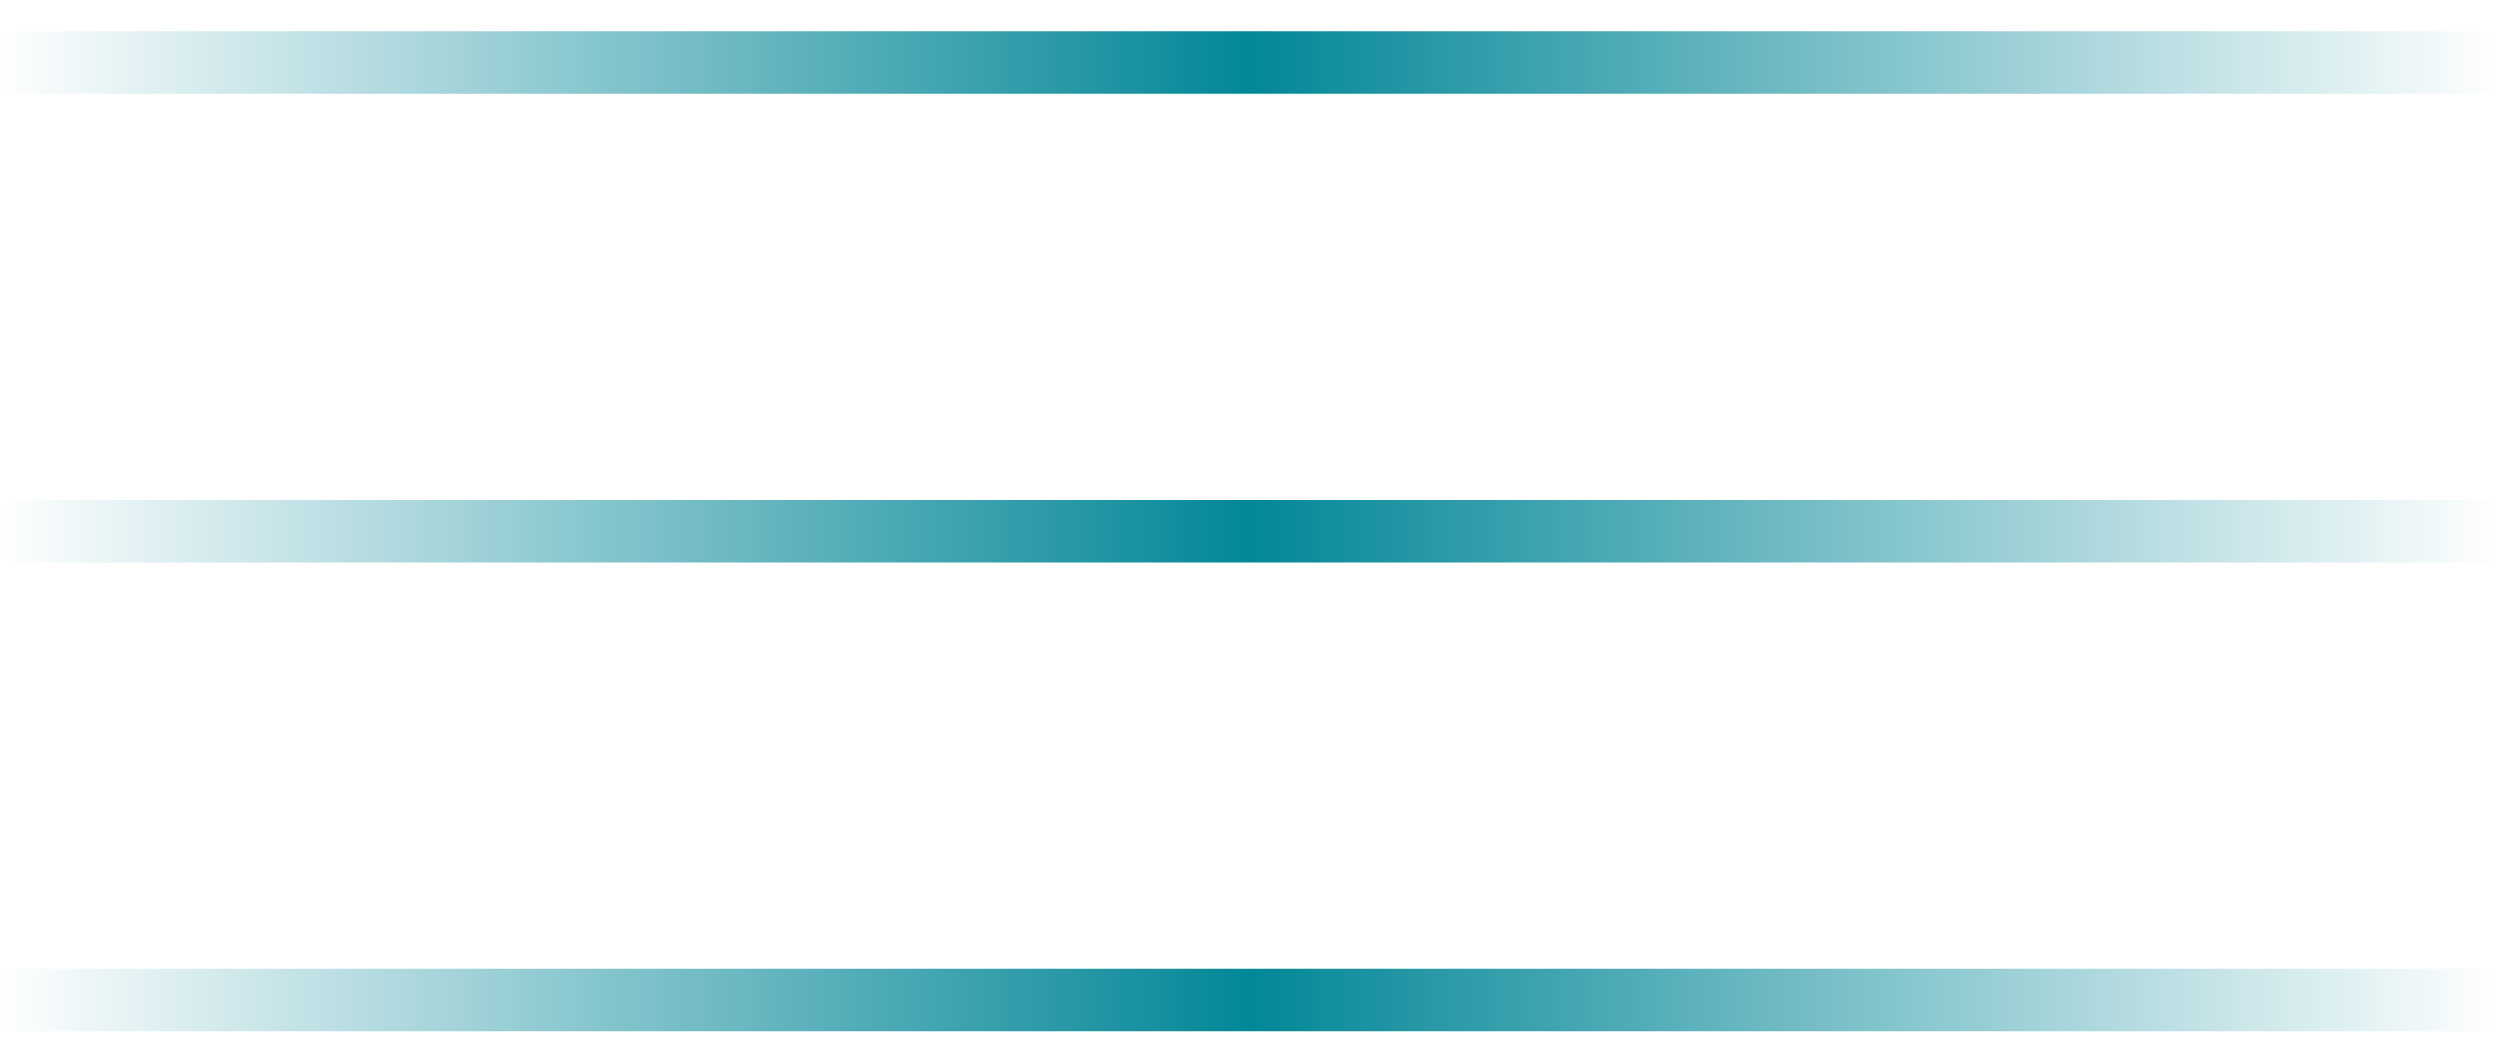
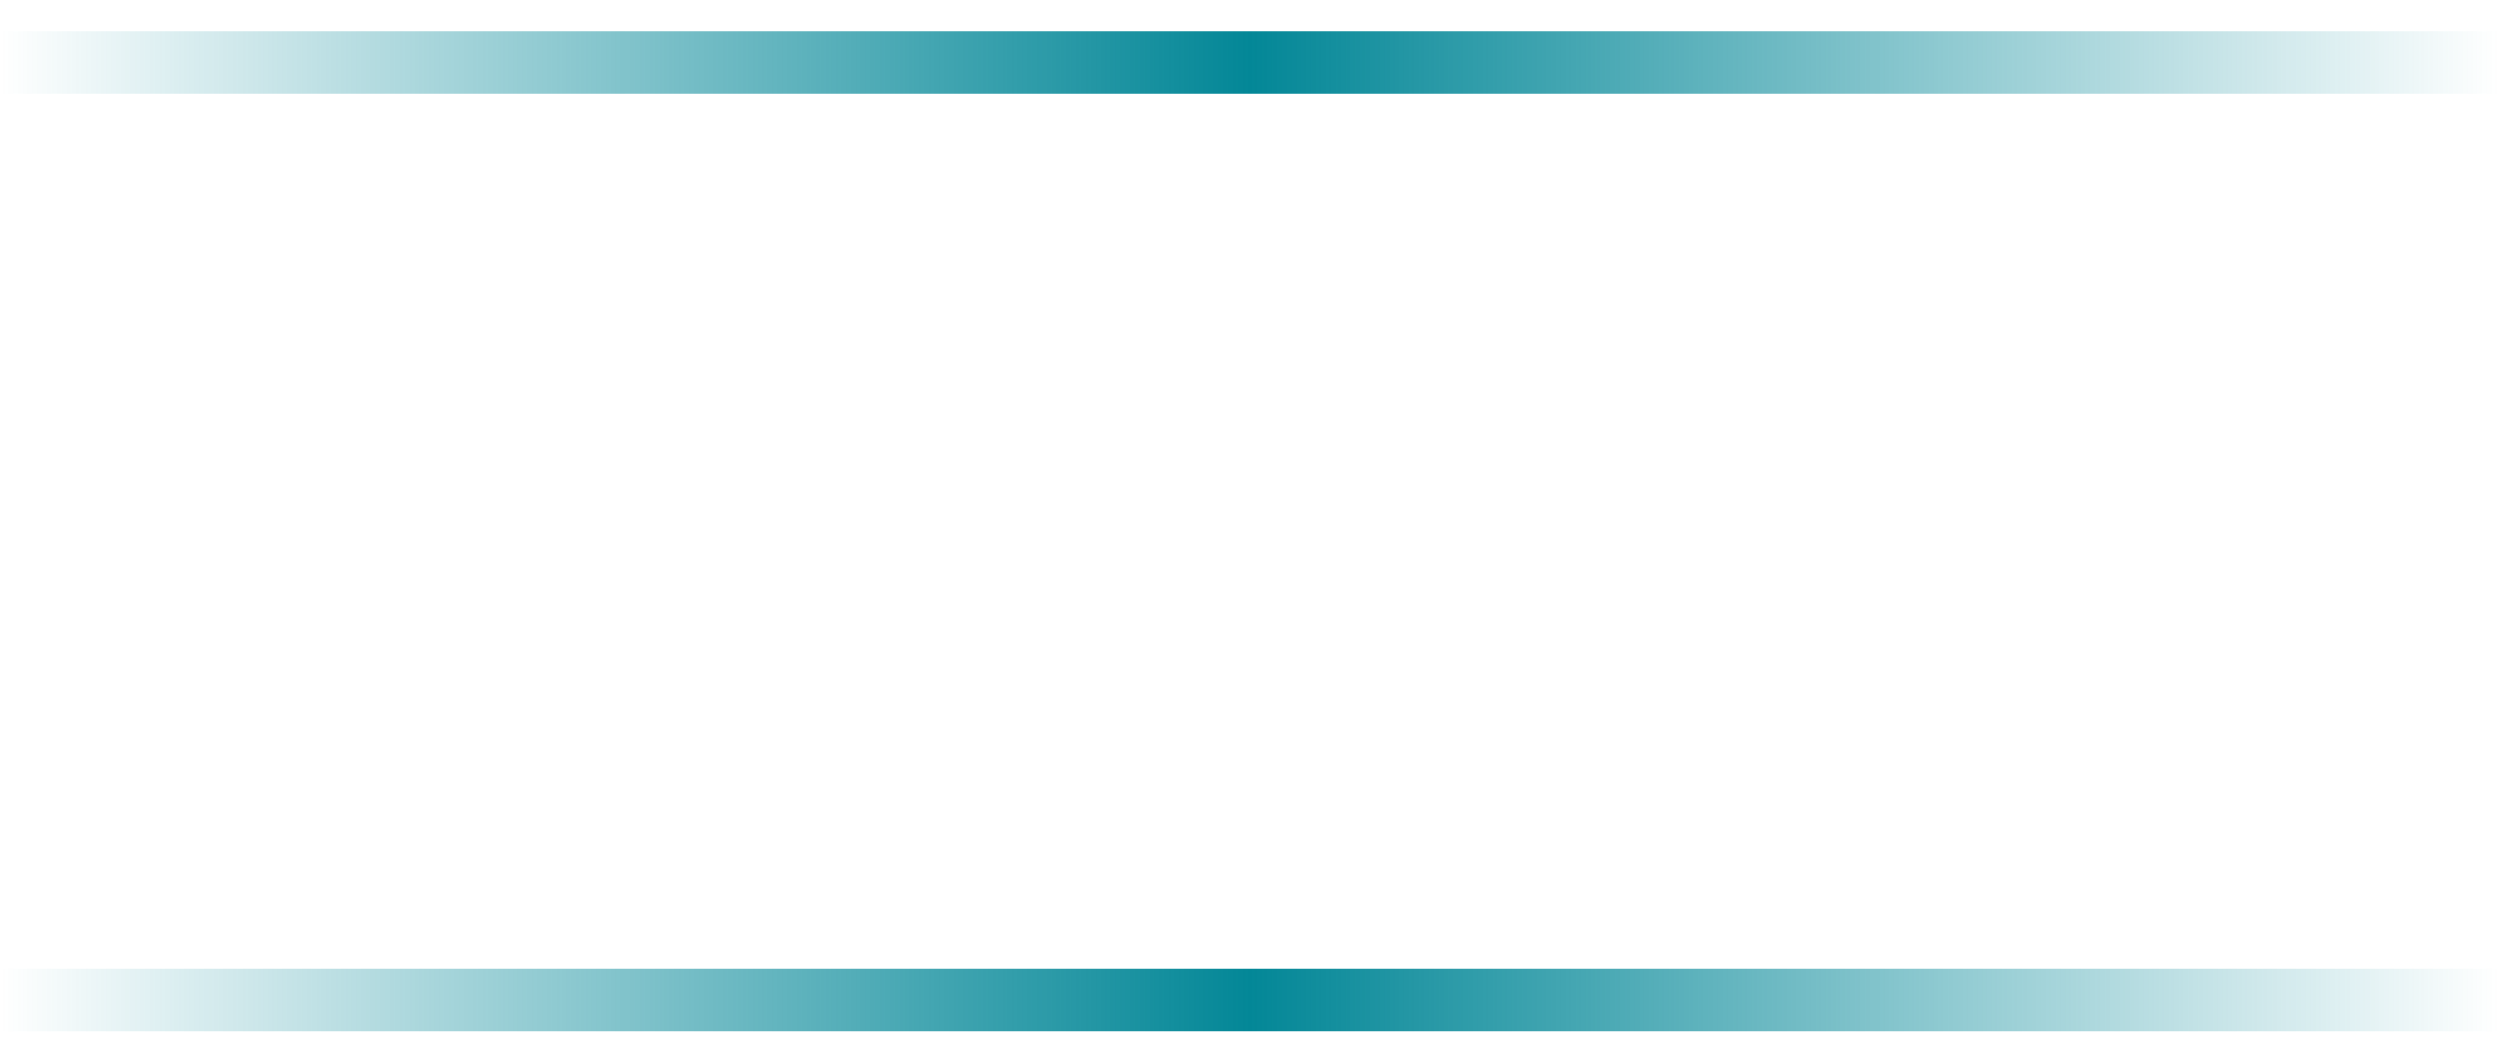
<svg xmlns="http://www.w3.org/2000/svg" width="40" height="17" viewBox="0 0 40 17" fill="none">
  <line y1="1" x2="40" y2="1" stroke="url(#paint0_linear_421_10176)" />
-   <line y1="8.5" x2="40" y2="8.5" stroke="url(#paint1_linear_421_10176)" />
  <line y1="16" x2="40" y2="16" stroke="url(#paint2_linear_421_10176)" />
  <defs>
    <linearGradient id="paint0_linear_421_10176" x1="0" y1="2" x2="40" y2="2" gradientUnits="userSpaceOnUse">
      <stop stop-color="#038797" stop-opacity="0" />
      <stop offset="0.5" stop-color="#038797" />
      <stop offset="1" stop-color="#038797" stop-opacity="0" />
    </linearGradient>
    <linearGradient id="paint1_linear_421_10176" x1="0" y1="9.5" x2="40" y2="9.5" gradientUnits="userSpaceOnUse">
      <stop stop-color="#038797" stop-opacity="0" />
      <stop offset="0.5" stop-color="#038797" />
      <stop offset="1" stop-color="#038797" stop-opacity="0" />
    </linearGradient>
    <linearGradient id="paint2_linear_421_10176" x1="0" y1="17" x2="40" y2="17" gradientUnits="userSpaceOnUse">
      <stop stop-color="#038797" stop-opacity="0" />
      <stop offset="0.5" stop-color="#038797" />
      <stop offset="1" stop-color="#038797" stop-opacity="0" />
    </linearGradient>
  </defs>
</svg>